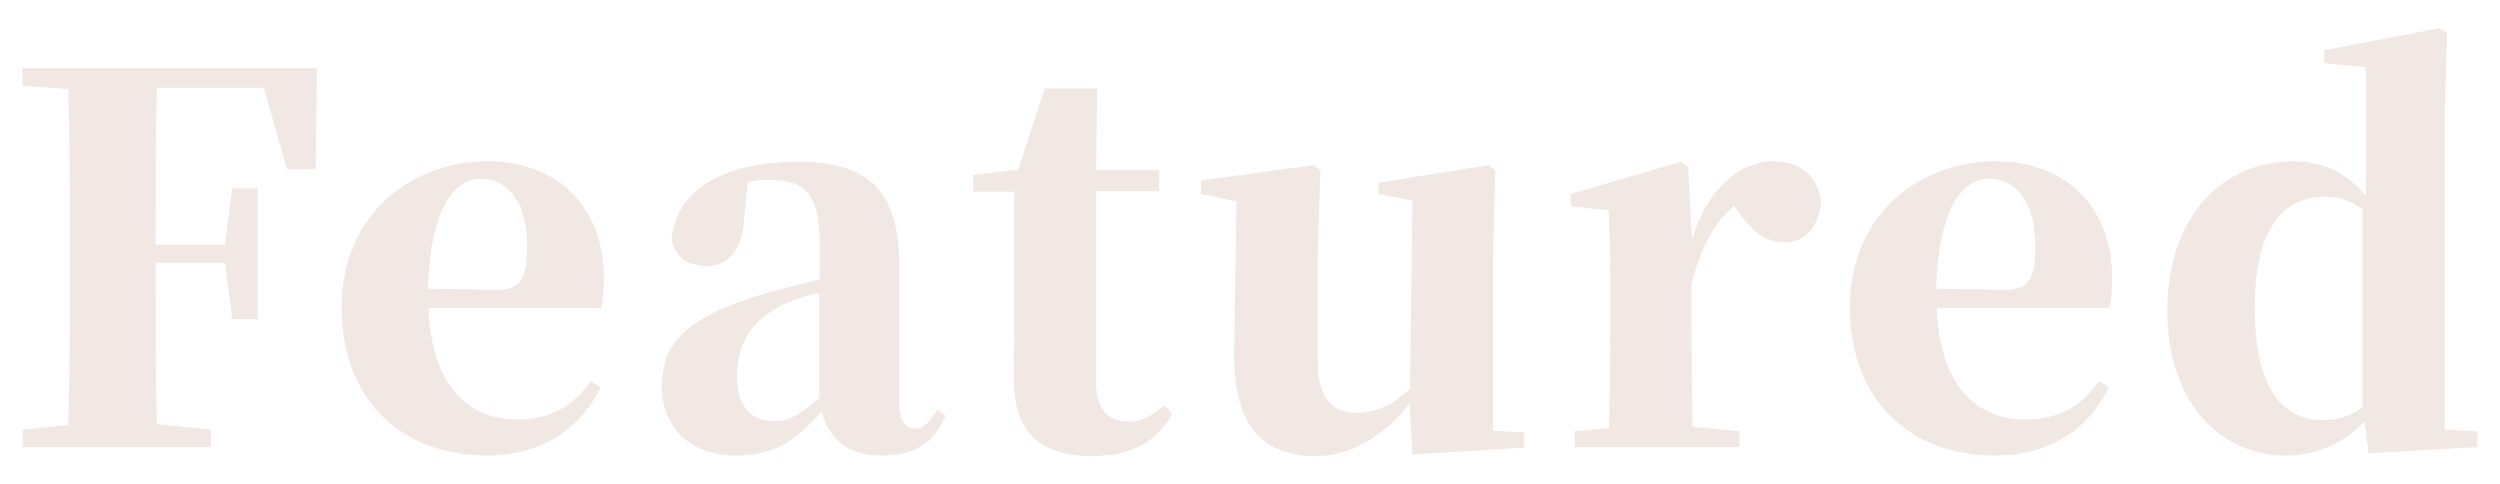
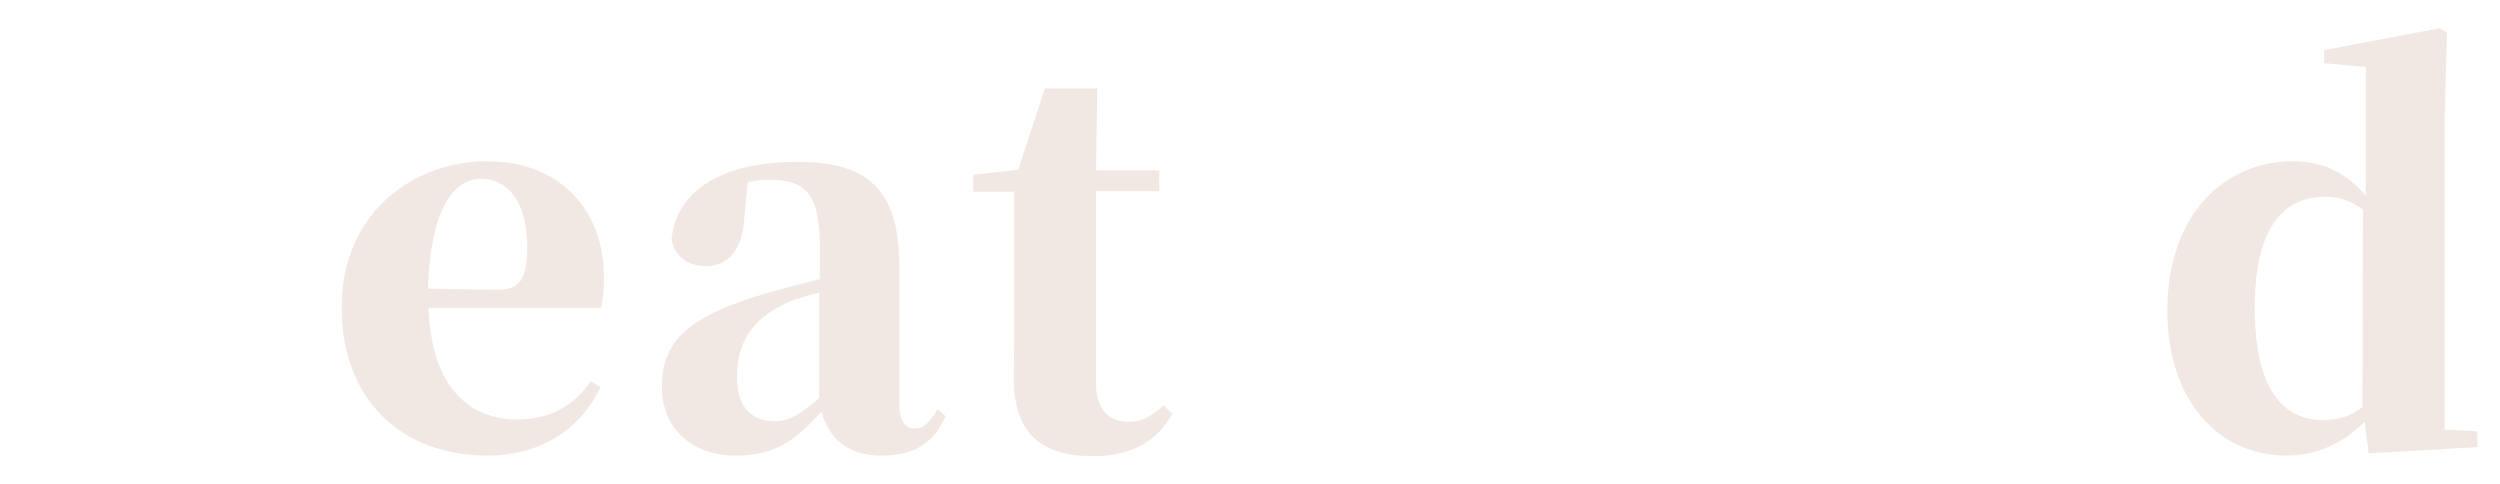
<svg xmlns="http://www.w3.org/2000/svg" version="1.1" id="圖層_1" x="0px" y="0px" width="443.4px" height="85.9px" viewBox="0 0 443.4 85.9" style="enable-background:new 0 0 443.4 85.9;" xml:space="preserve">
  <style type="text/css">
	.st0{fill:#F1E8E3;}
</style>
  <g>
    <g>
      <g>
-         <path class="st0" d="M56,30h-5.1l-4.1-14.4h-19c-0.2,9-0.2,18.3-0.2,27.8h12.3l1.3-10h4.5v23.2h-4.5l-1.3-10H27.6v0.3     c0,9.8,0,19.2,0.2,28.3l9.6,1v3.1H4v-3.1l8.1-0.8c0.3-9.1,0.3-18.4,0.3-27.7v-4c0-9.4,0-18.6-0.3-27.9L4,15.2v-3.1h52.2L56,30z" />
        <path class="st0" d="M106.5,68.7c-3.7,7.7-10.9,12.1-20.1,12.1c-14.8,0-25.8-9.5-25.8-26.3c0-16.9,12.9-25.9,25.7-25.9     c13.5,0,20.8,9.1,20.8,20.5c0,2.2-0.1,3.8-0.5,5.5H76c0.5,14,7.2,19.8,15.7,19.8c6.3,0,10.2-2.7,13.1-6.8L106.5,68.7z M88.2,51.4     c4.2,0,5.3-2.1,5.3-7.7c0-7.8-3.4-12-8.2-12c-4.9,0-9,5.6-9.4,19.5L88.2,51.4z" />
        <path class="st0" d="M167.7,73.8c-2.2,5-5.7,7-11.4,7c-5.9,0-9.3-3-10.6-7.8c-4.6,5-8,7.8-15.2,7.8c-7.7,0-13.1-4.7-13.1-12.2     c0-8.2,4.7-12.6,19.2-16.8c2.5-0.7,5.7-1.5,8.8-2.3V44c0-9.4-2.2-12.1-9-12.1c-1.3,0-2.4,0.1-3.8,0.4l-0.6,6.4     c-0.3,6.1-3.3,8.5-6.7,8.5c-3.2,0-5.5-1.6-6.2-4.6c0.7-8.5,8.5-13.9,22.5-13.9c12.8,0,17.9,5.5,17.9,18.5v24.2     c0,3.4,1.1,4.6,2.8,4.6c1.3,0,2.3-0.7,4-3.4L167.7,73.8z M127.5,33.4L126,34L127.5,33.4z M145.3,51.9c-2.1,0.5-3.9,1.1-5,1.5     c-6.3,2.6-9.6,6.8-9.6,13.4c0,5.4,2.5,7.9,6.8,7.9c2.4,0,4.5-1.2,7.8-4.1V51.9z" />
        <path class="st0" d="M207.9,73.4c-2.7,4.9-7.2,7.5-14.1,7.5c-9.2,0-14.1-4.1-14-14.1c0-3.4,0.1-6,0.1-9.8v-23h-7.3V31l8-0.9     l4.7-14.4h9.3l-0.2,14.5h11.2v3.7h-11.2v34c0,4.9,2.3,6.9,5.9,6.9c2.2,0,3.8-0.9,6.1-2.9L207.9,73.4z" />
-         <path class="st0" d="M270.3,76.7v2.7l-19.8,1.2l-0.5-9c-4.1,5.2-10.1,9.3-16.6,9.3c-9,0-14.7-4.9-14.5-18.5l0.4-26.7l-6.3-1.3     v-2.4l20-2.7l1.2,0.9l-0.5,14.7v18.9c0,7.2,2.8,9.4,7.1,9.4c3.4,0,6.7-1.7,9.3-4.3l0.4-33.3l-6-1.2v-2l19.5-3.1l1.2,0.9     l-0.4,14.7v31.5L270.3,76.7z" />
-         <path class="st0" d="M300.1,42.5c2.7-9.2,8.8-13.9,14.2-13.9c4.2,0,7.8,1.7,8.7,7.1c-0.4,4-2.2,7.3-6.7,7.3c-3.4,0-5.6-2.2-8-5.4     l-0.8-1.1c-3.6,3.3-5.8,7.2-7.5,13.9v7.5c0,4.9,0.1,12.5,0.2,17.8l8.3,0.8v2.8h-29.2v-2.8l6.1-0.6c0.1-5.2,0.2-13,0.2-18v-7.5     c0-5.8-0.1-8.8-0.3-13.1l-6.7-0.7v-2.2l19.5-5.7l1.3,0.9L300.1,42.5z" />
-         <path class="st0" d="M374,68.7c-3.7,7.7-10.9,12.1-20.1,12.1c-14.8,0-25.8-9.5-25.8-26.3c0-16.9,12.9-25.9,25.7-25.9     c13.5,0,20.8,9.1,20.8,20.5c0,2.2-0.1,3.8-0.5,5.5h-30.6c0.5,14,7.2,19.8,15.7,19.8c6.3,0,10.2-2.7,13.1-6.8L374,68.7z      M355.7,51.4c4.2,0,5.3-2.1,5.3-7.7c0-7.8-3.4-12-8.2-12c-4.9,0-9,5.6-9.4,19.5L355.7,51.4z" />
-         <path class="st0" d="M439.4,76.5v2.8l-19.3,1.1l-0.7-5.6c-3.8,3.8-8.5,6-13.9,6c-11.8,0-21.1-9.5-21.1-25.7     c0-16.9,10-26.5,22.3-26.5c5.2,0,9.4,2,12.9,6.1V11.9l-7.4-0.7V8.9L432.7,5l1.3,0.8l-0.4,14.4v56L439.4,76.5z M419.1,37.2     c-2.2-1.7-4.4-2.3-6.7-2.3c-6.8,0-12.5,4.6-12.5,19.7c0,14.7,5.2,19.9,12.1,19.9c2.5,0,4.9-0.6,7-2.3V37.2z" />
+         <path class="st0" d="M439.4,76.5v2.8l-19.3,1.1l-0.7-5.6c-3.8,3.8-8.5,6-13.9,6c-11.8,0-21.1-9.5-21.1-25.7     c0-16.9,10-26.5,22.3-26.5c5.2,0,9.4,2,12.9,6.1V11.9l-7.4-0.7V8.9L432.7,5l1.3,0.8l-0.4,14.4v56L439.4,76.5z M419.1,37.2     c-2.2-1.7-4.4-2.3-6.7-2.3c-6.8,0-12.5,4.6-12.5,19.7c0,14.7,5.2,19.9,12.1,19.9c2.5,0,4.9-0.6,7-2.3z" />
      </g>
    </g>
  </g>
</svg>